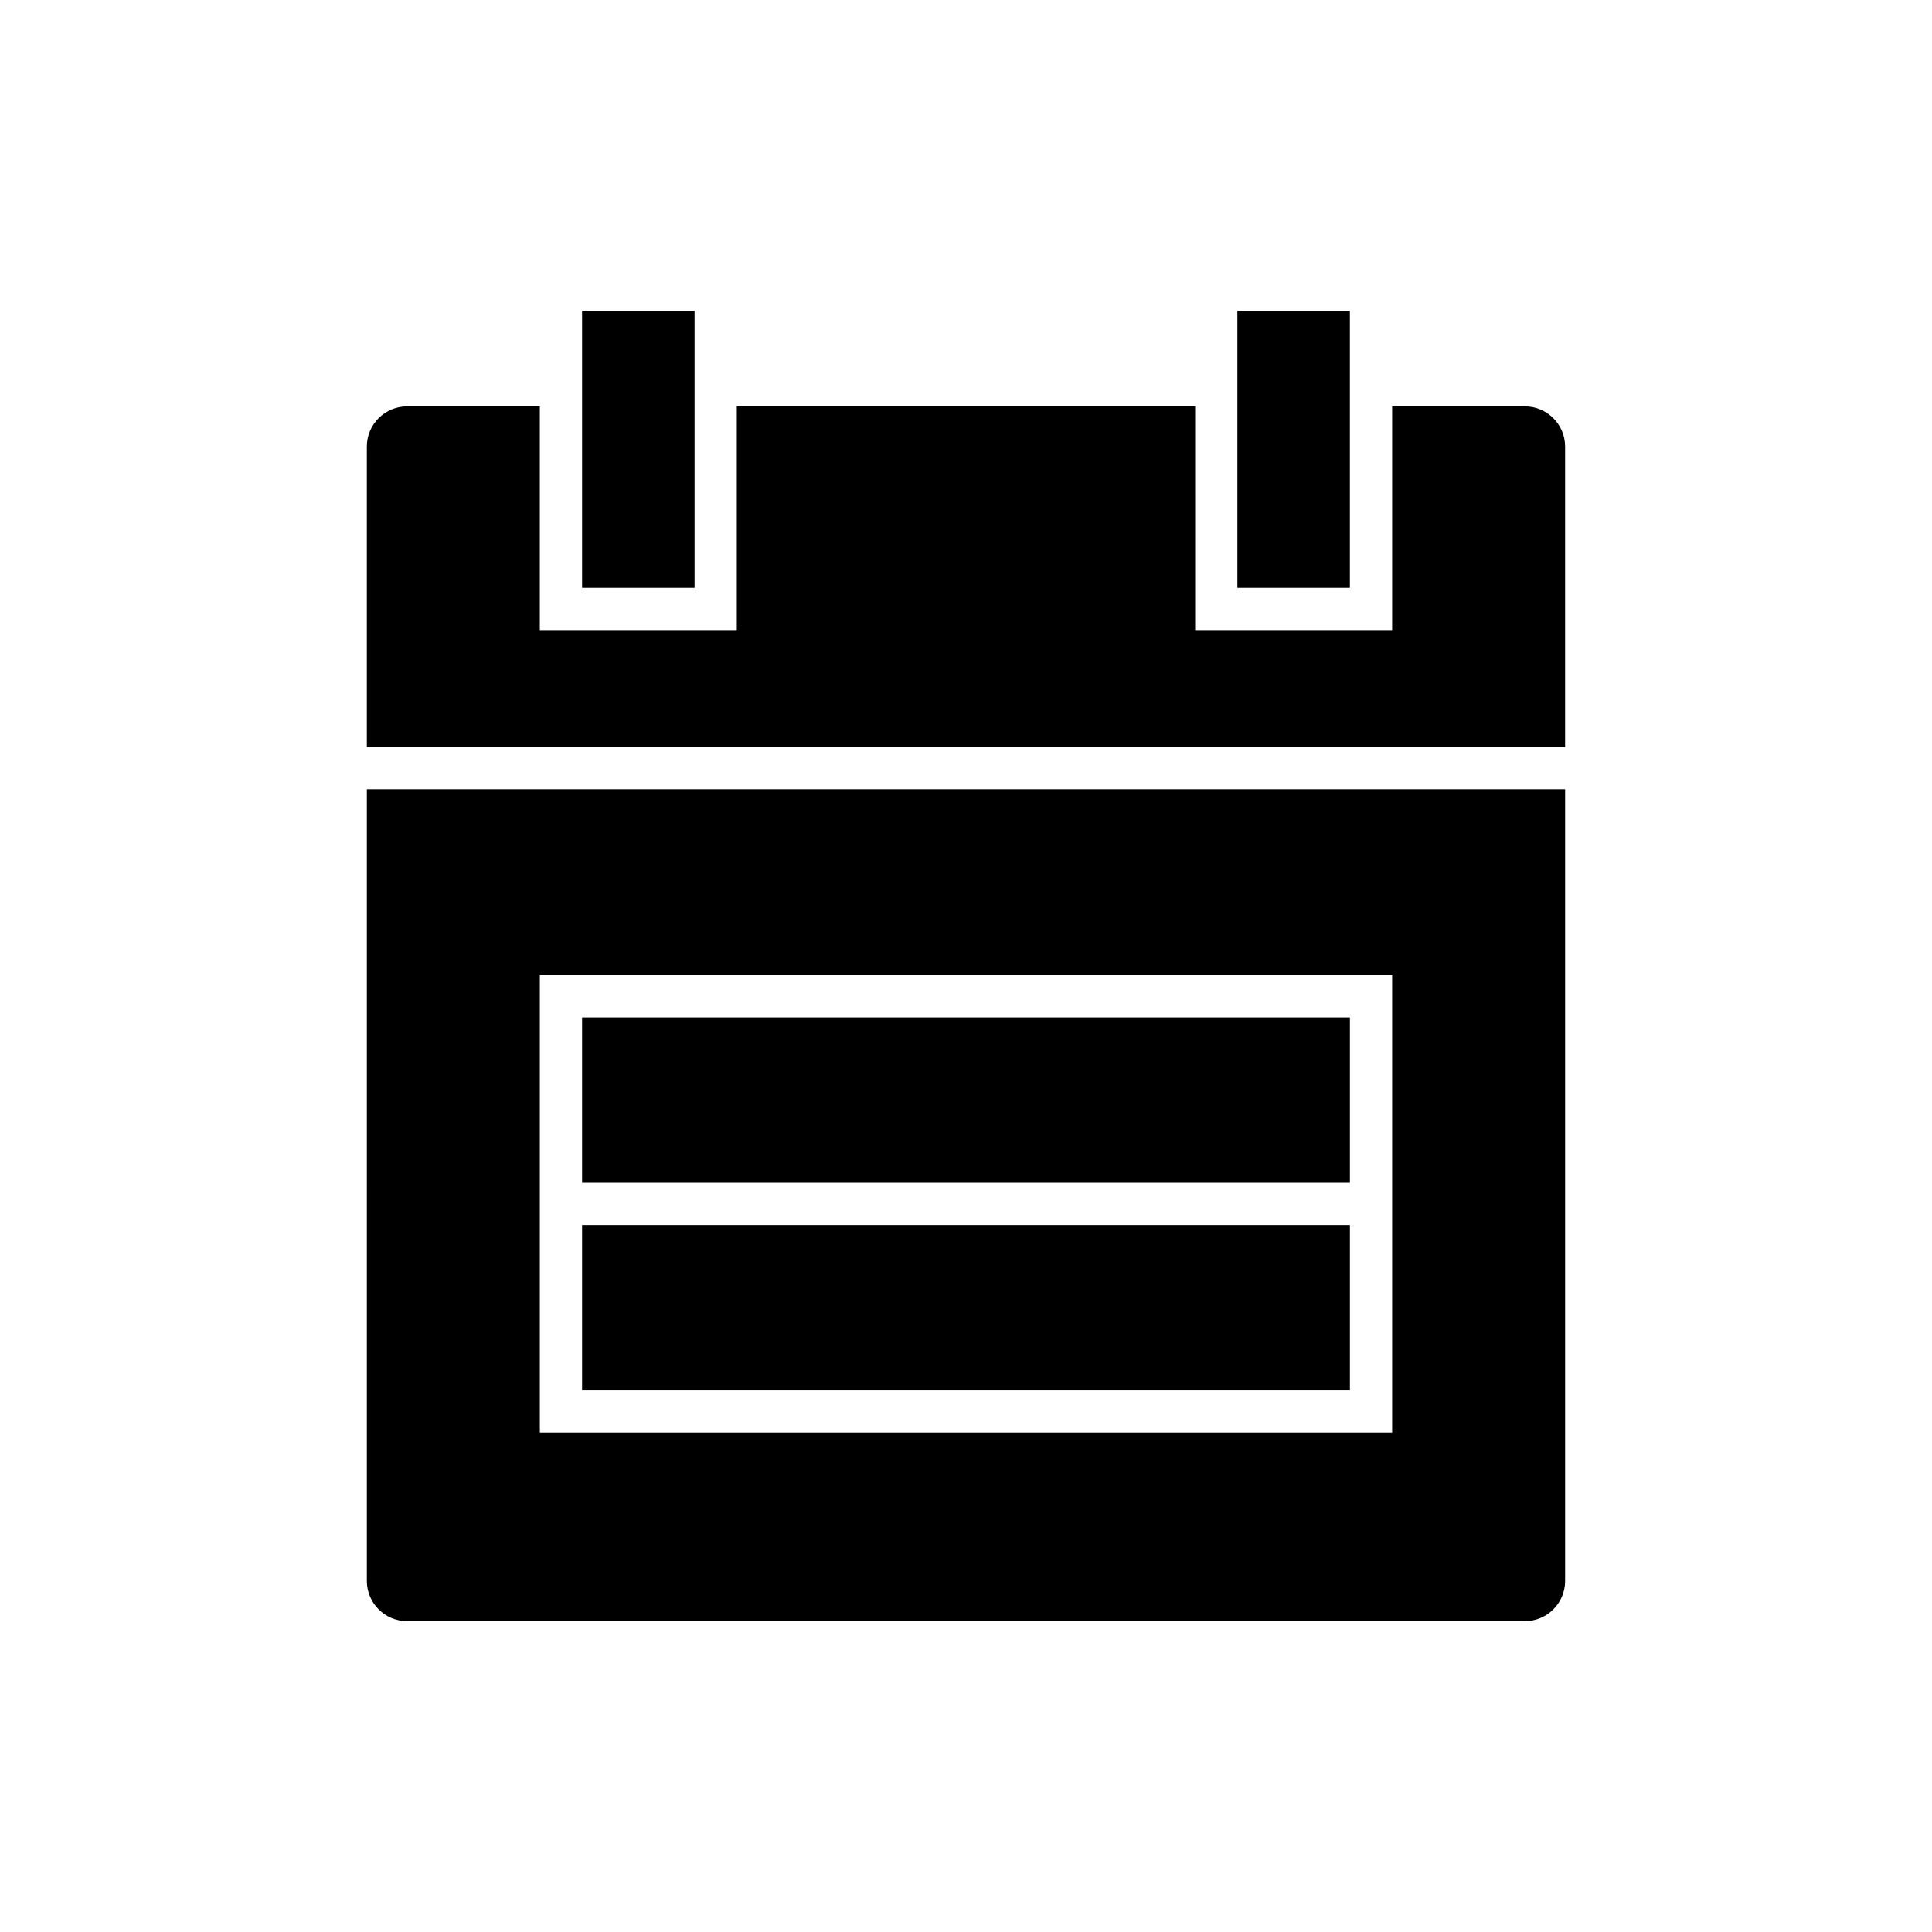
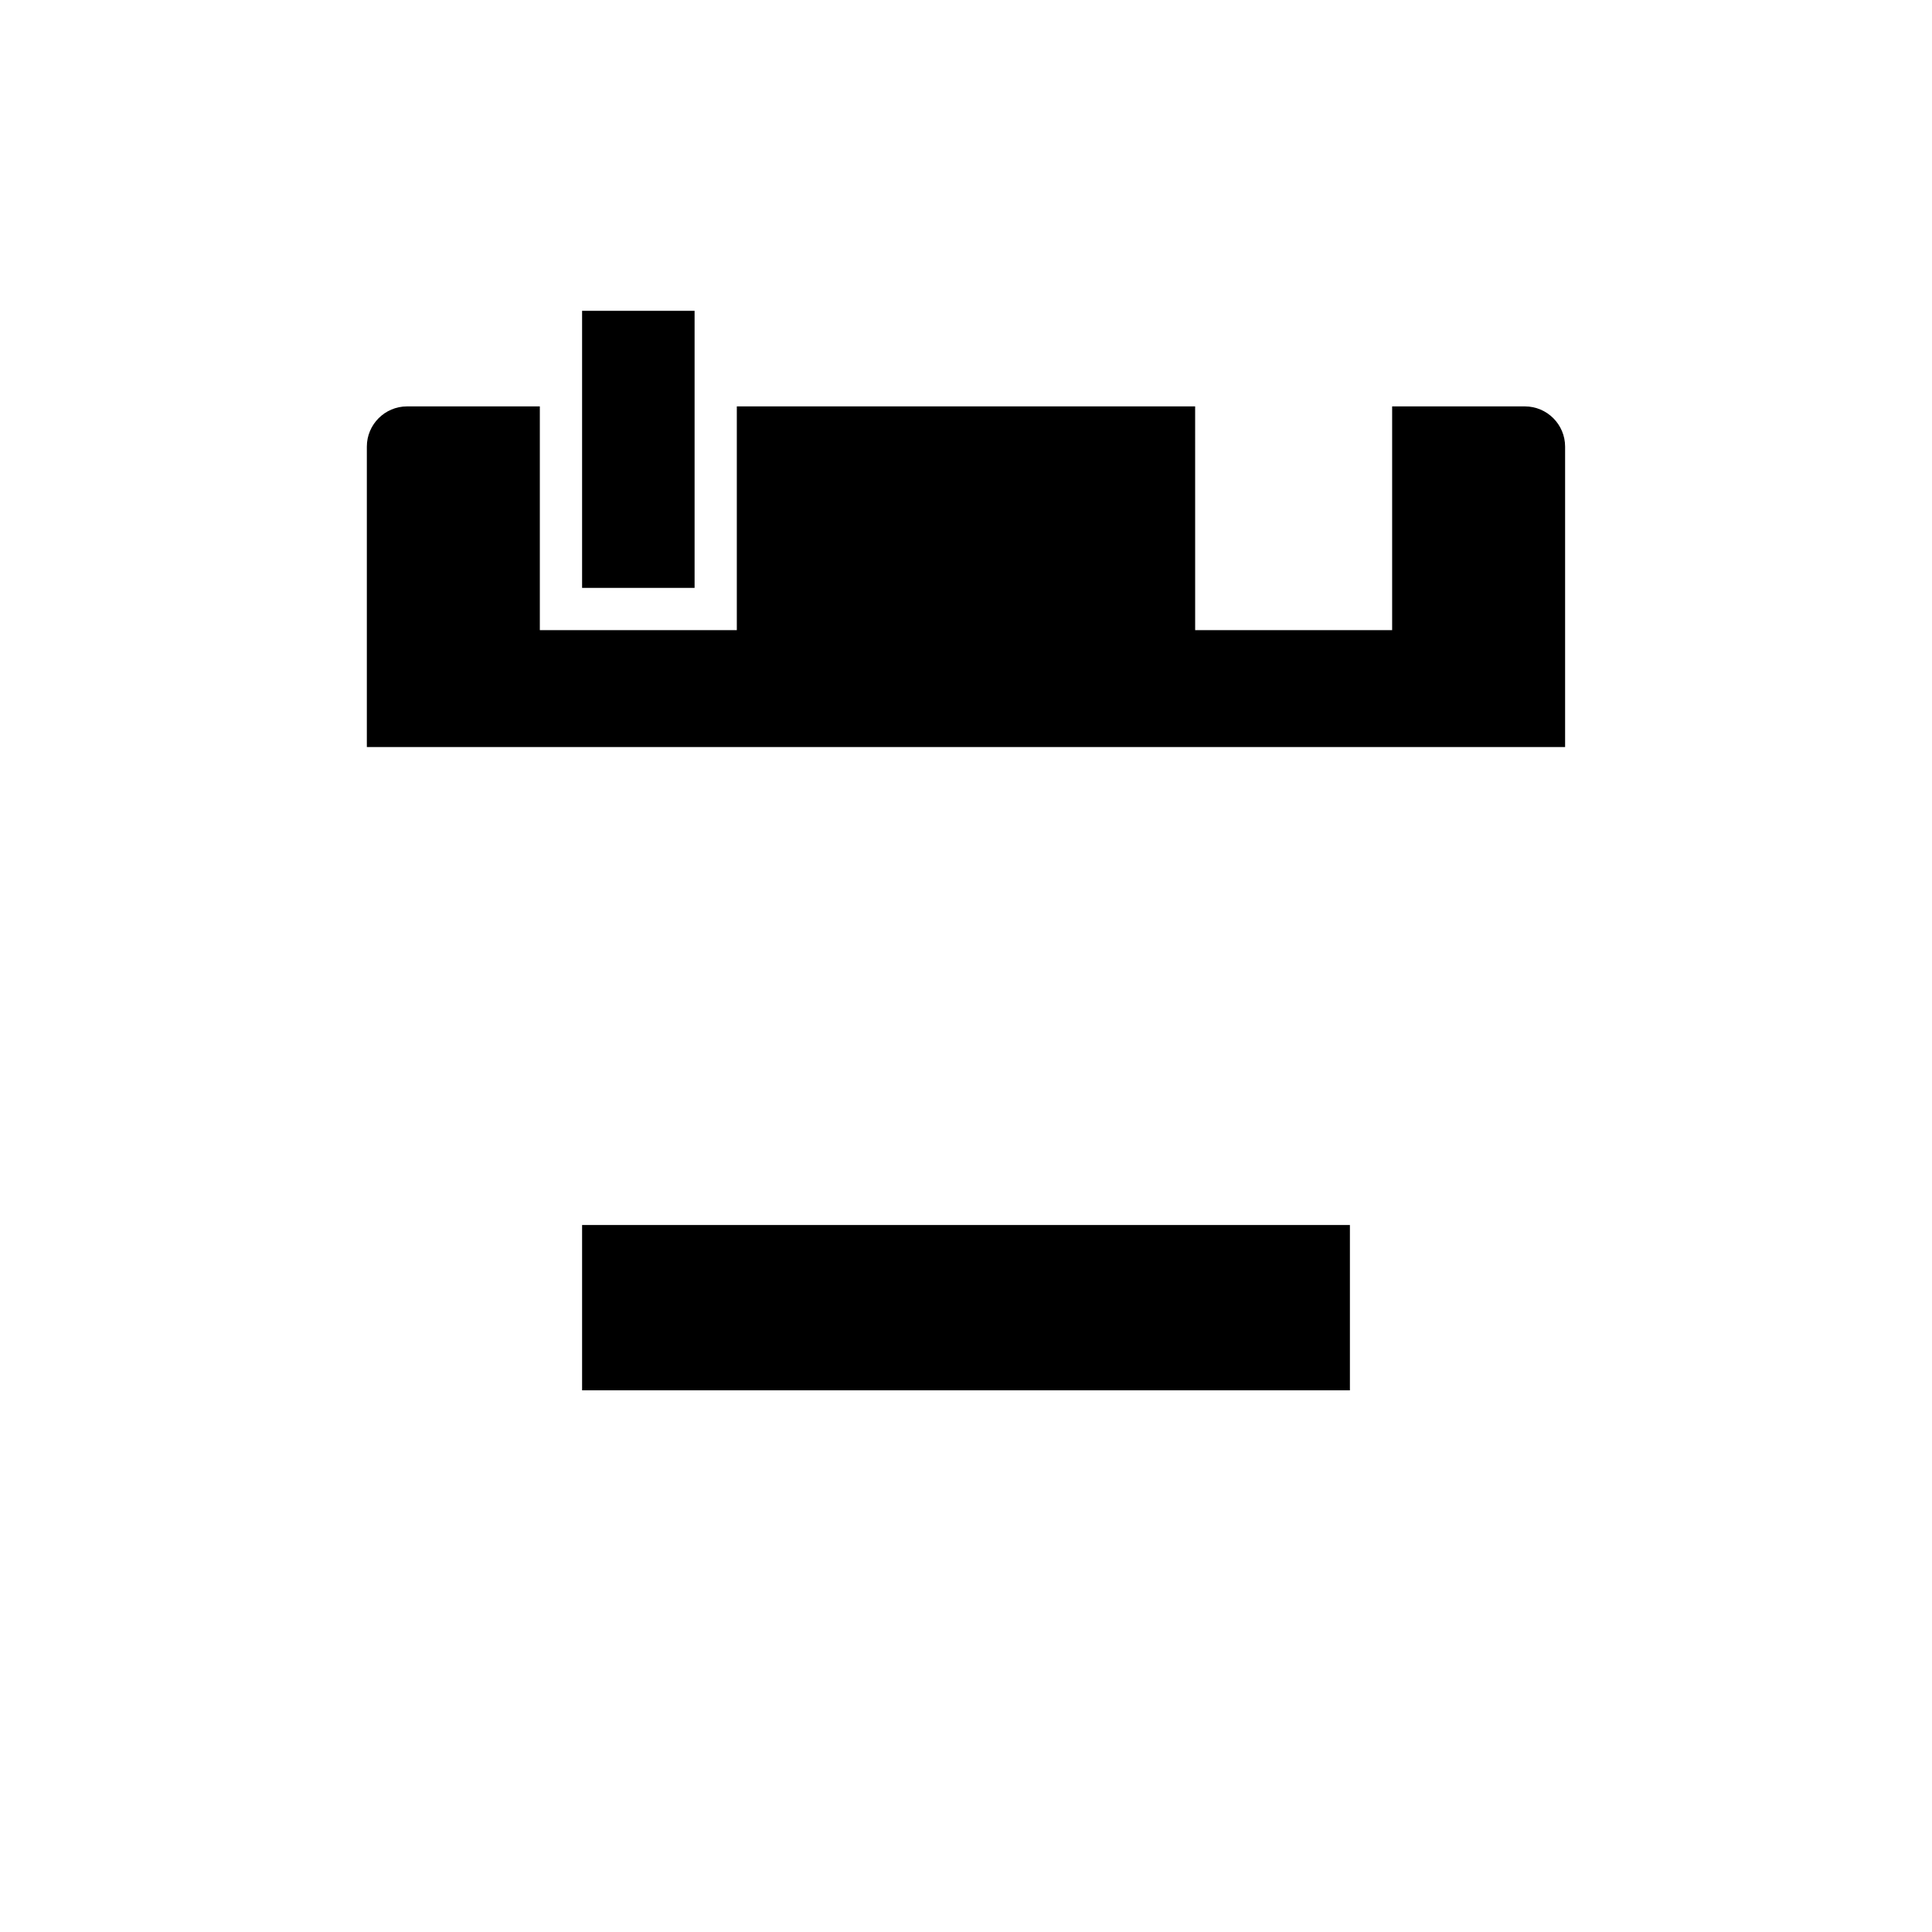
<svg xmlns="http://www.w3.org/2000/svg" fill="#000000" width="800px" height="800px" version="1.1" viewBox="144 144 512 512">
  <g>
-     <path d="m471.92 226.37h29.812v73.426h-29.812z" />
    <path d="m298.26 226.37h29.812v73.426h-29.812z" />
    <path d="m548.12 251.7h-35.188v59.293h-52.203l-0.004-59.293h-121.46v59.293h-52.203v-59.293h-35.188c-5.875 0-10.656 4.781-10.656 10.656v79.621h317.55v-79.621c0-5.875-4.781-10.656-10.656-10.656z" />
-     <path d="m298.26 413.64h203.48v43.809h-203.48z" />
    <path d="m298.26 468.64h203.48v43.809h-203.48z" />
-     <path d="m241.22 562.97c0 5.875 4.781 10.656 10.656 10.656h296.24c5.875 0 10.656-4.781 10.656-10.656v-209.8h-317.55zm45.844-160.53h225.87v121.2h-225.87z" />
  </g>
</svg>